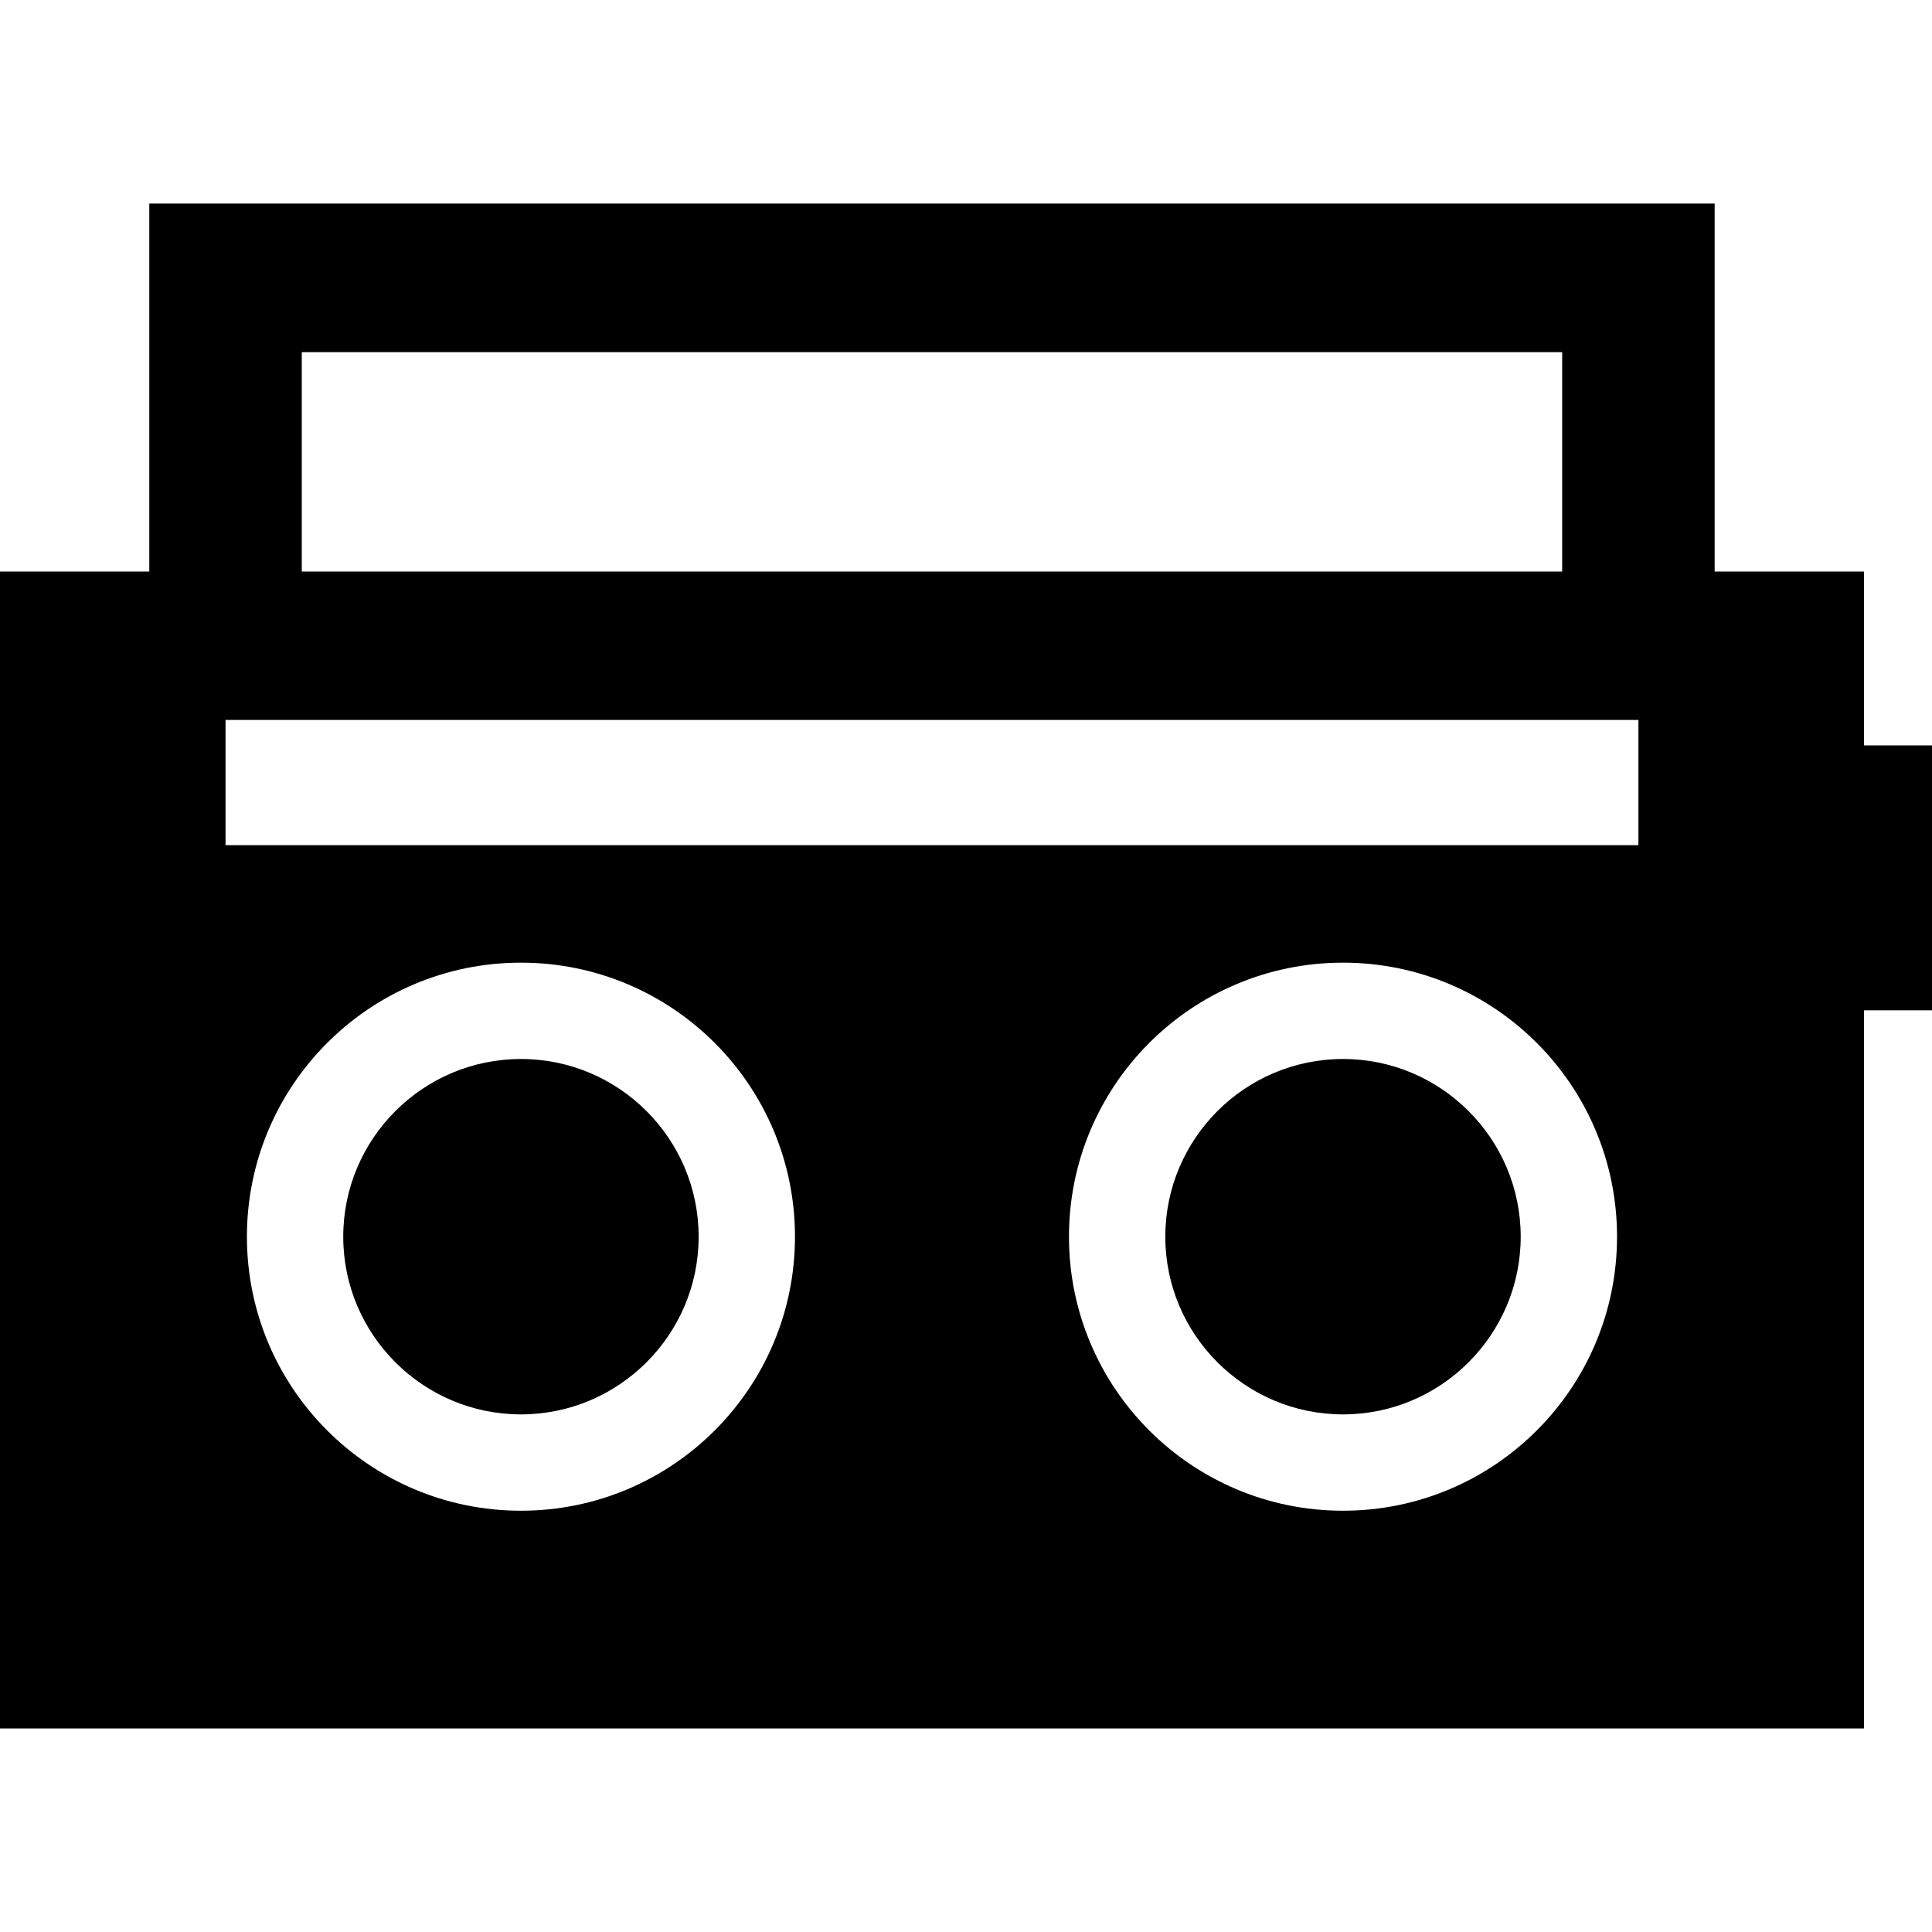
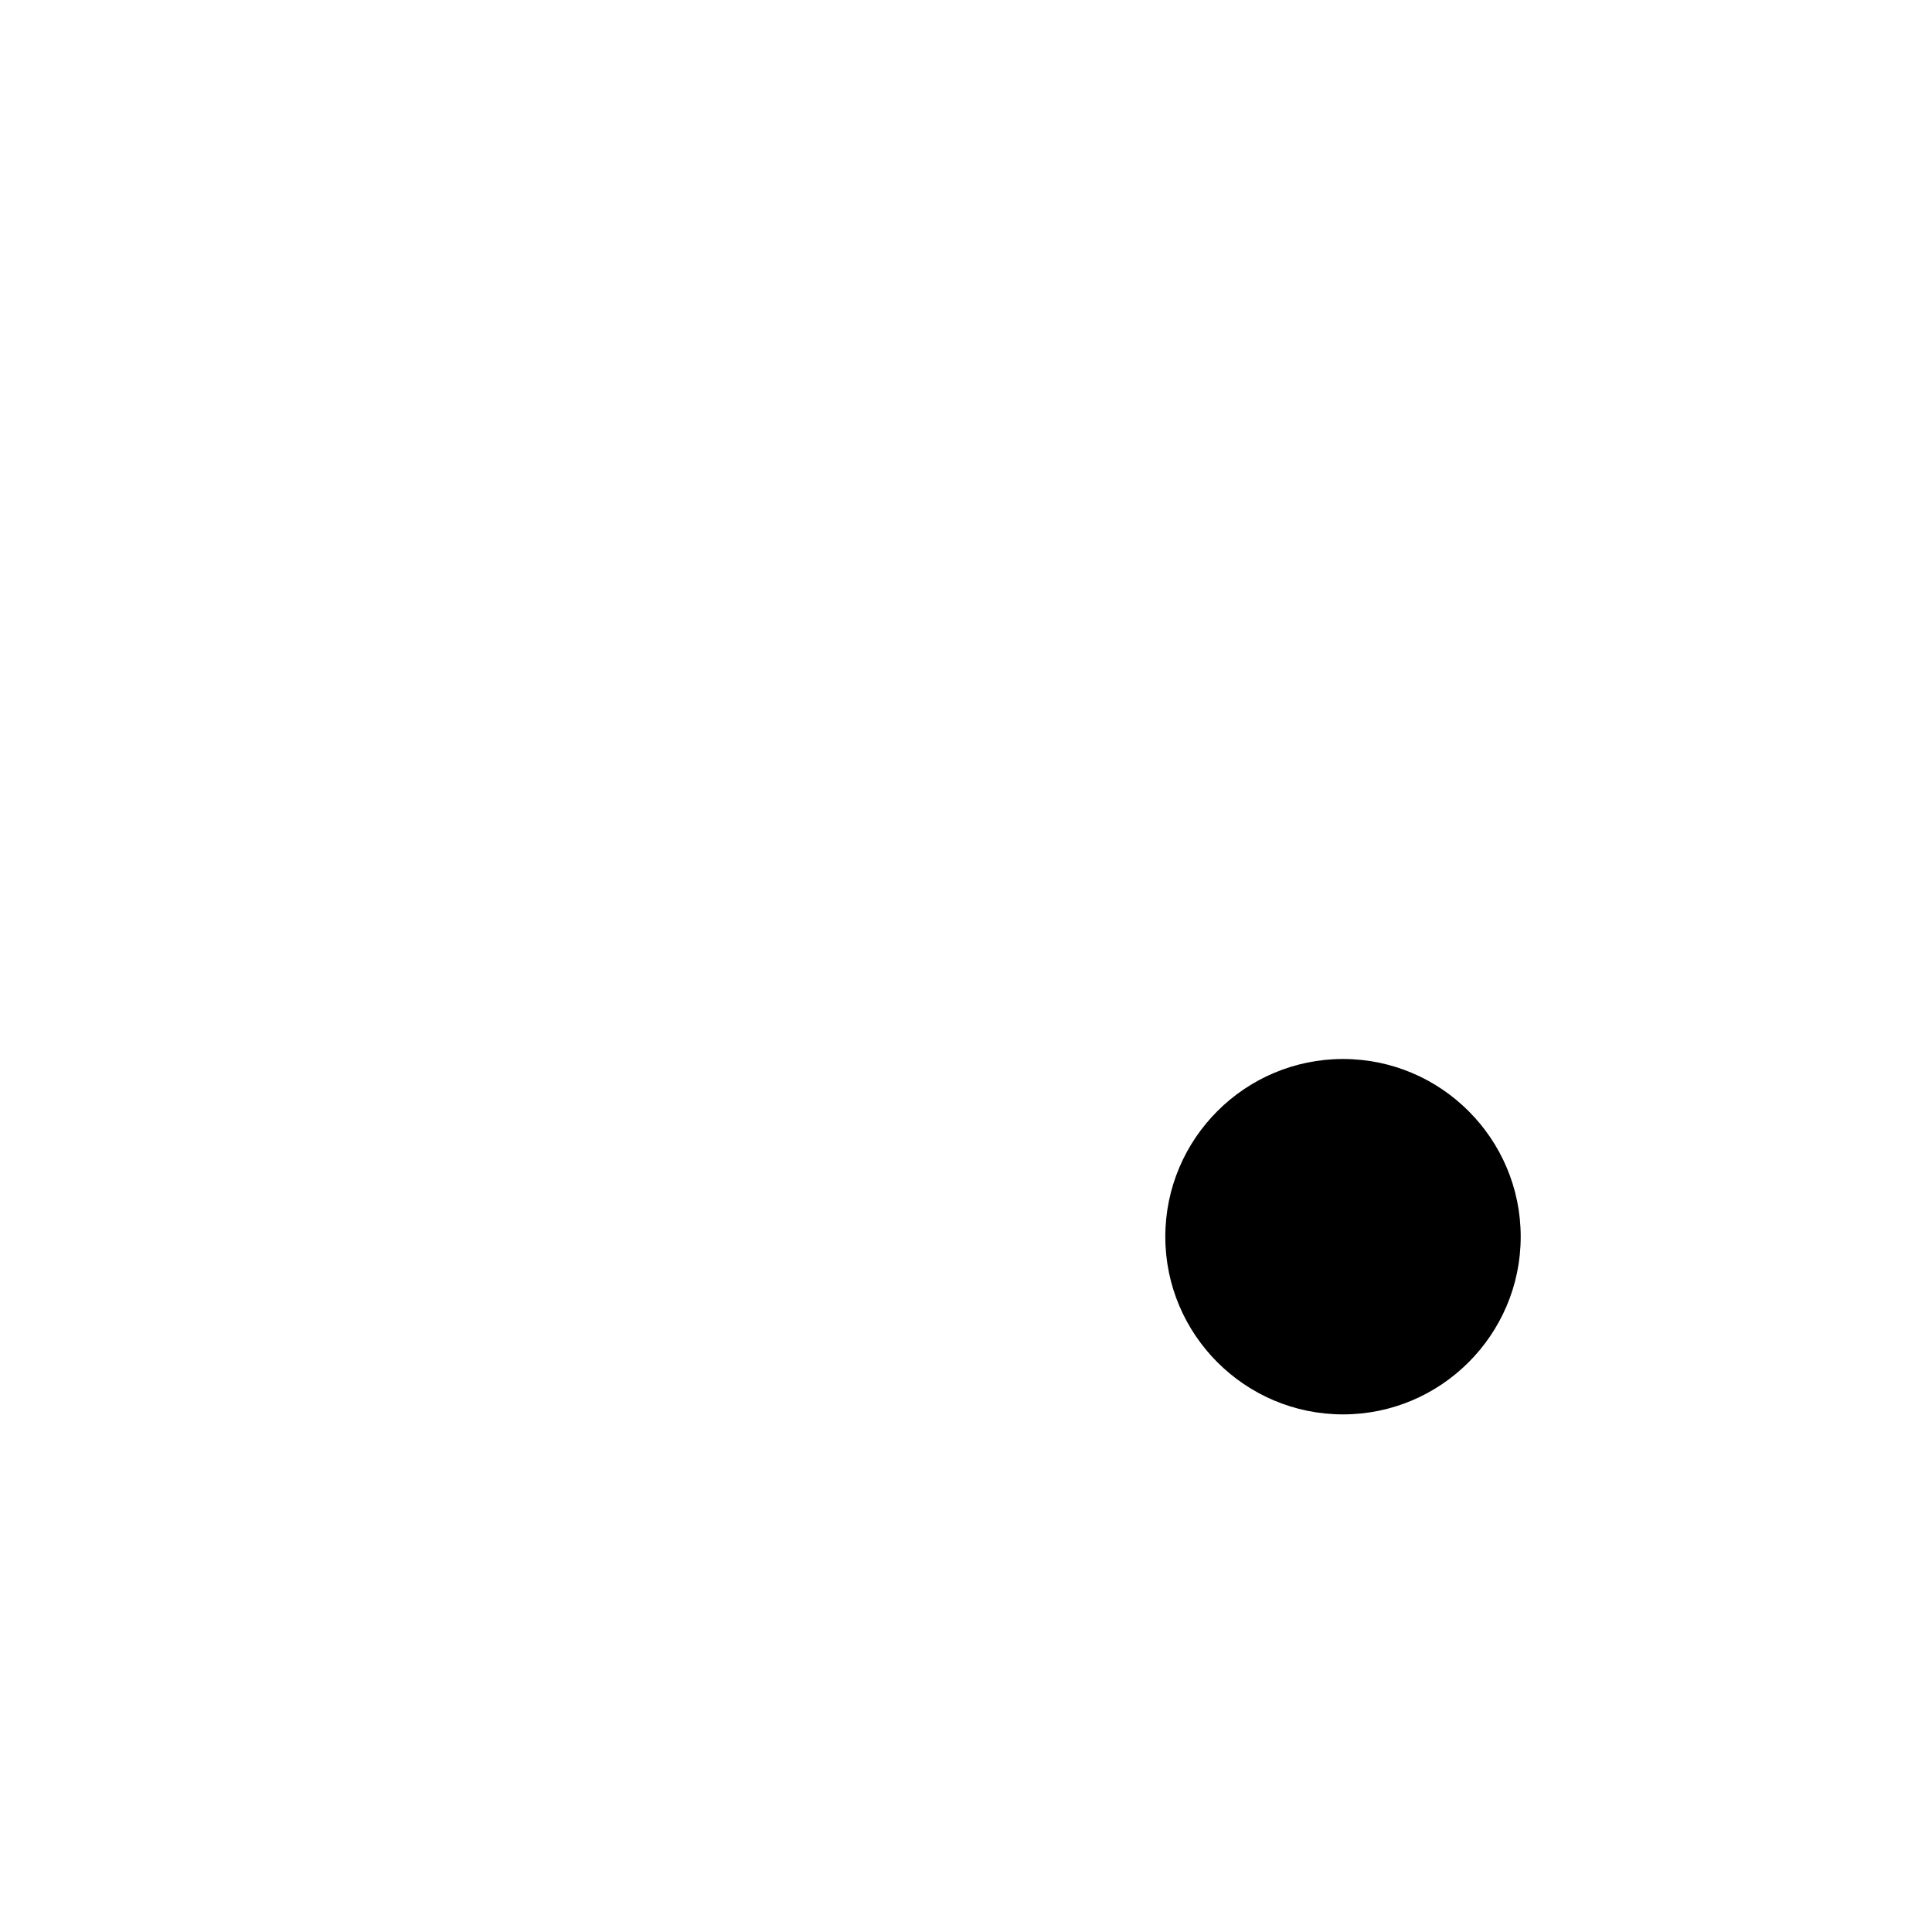
<svg xmlns="http://www.w3.org/2000/svg" fill="#000000" height="800px" width="800px" version="1.1" id="Capa_1" viewBox="0 0 253.389 253.389" xml:space="preserve">
  <g>
-     <path d="M68.324,138.891c-12.851,0-23.306,10.455-23.306,23.306c0,12.851,10.455,23.306,23.306,23.306   c12.851,0,23.306-10.455,23.306-23.306C91.63,149.346,81.175,138.891,68.324,138.891z" />
-     <path d="M244.464,97.76V74.956h-19.58V26.694H19.58v48.262H0v151.738h244.464v-94.189h8.924V97.76H244.464z M39.58,46.194h165.305   v28.762H39.58V46.194z M68.324,198.137c-19.848,0-35.94-16.092-35.94-35.94c0-19.85,16.092-35.94,35.94-35.94   c19.851,0,35.94,16.09,35.94,35.94C104.265,182.045,88.175,198.137,68.324,198.137z M176.14,198.137   c-19.851,0-35.94-16.092-35.94-35.94c0-19.85,16.09-35.94,35.94-35.94c19.848,0,35.94,16.09,35.94,35.94   C212.08,182.045,195.988,198.137,176.14,198.137z M214.885,110.848H29.58V94.422h185.305V110.848z" />
    <path d="M176.14,138.891c-12.851,0-23.306,10.455-23.306,23.306c0,12.851,10.455,23.306,23.306,23.306   c12.851,0,23.306-10.455,23.306-23.306C199.446,149.346,188.991,138.891,176.14,138.891z" />
  </g>
</svg>